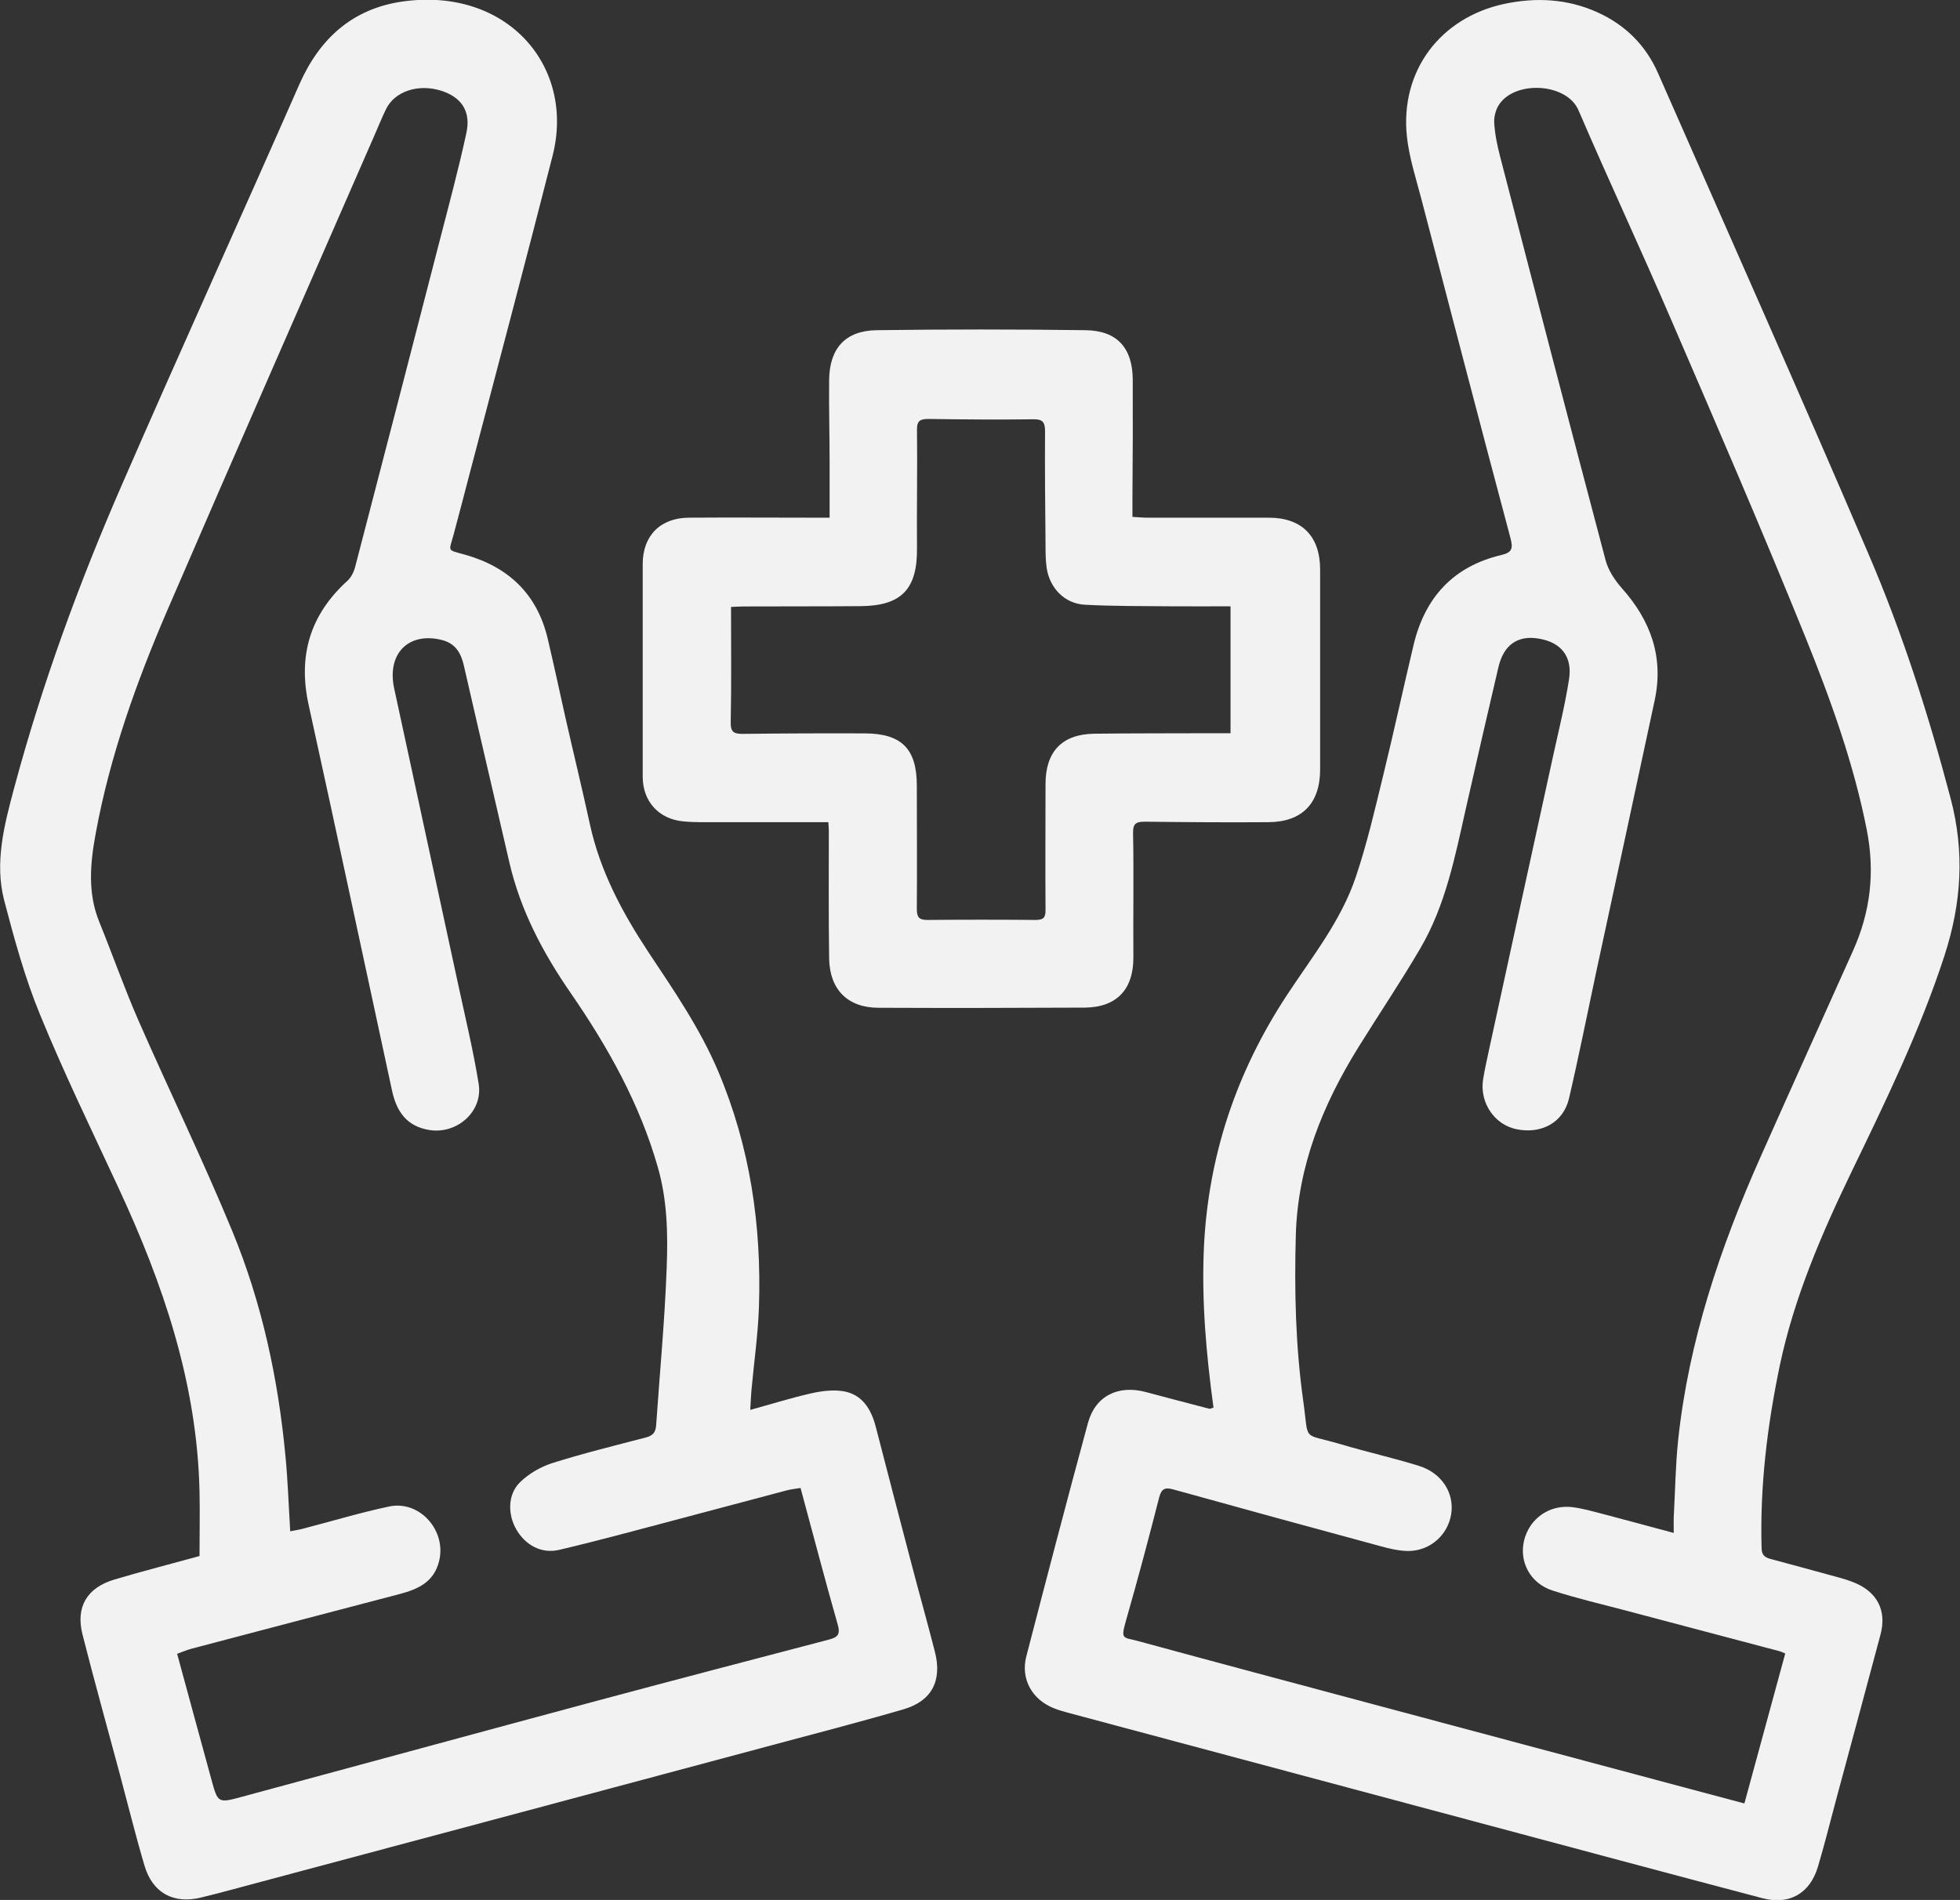
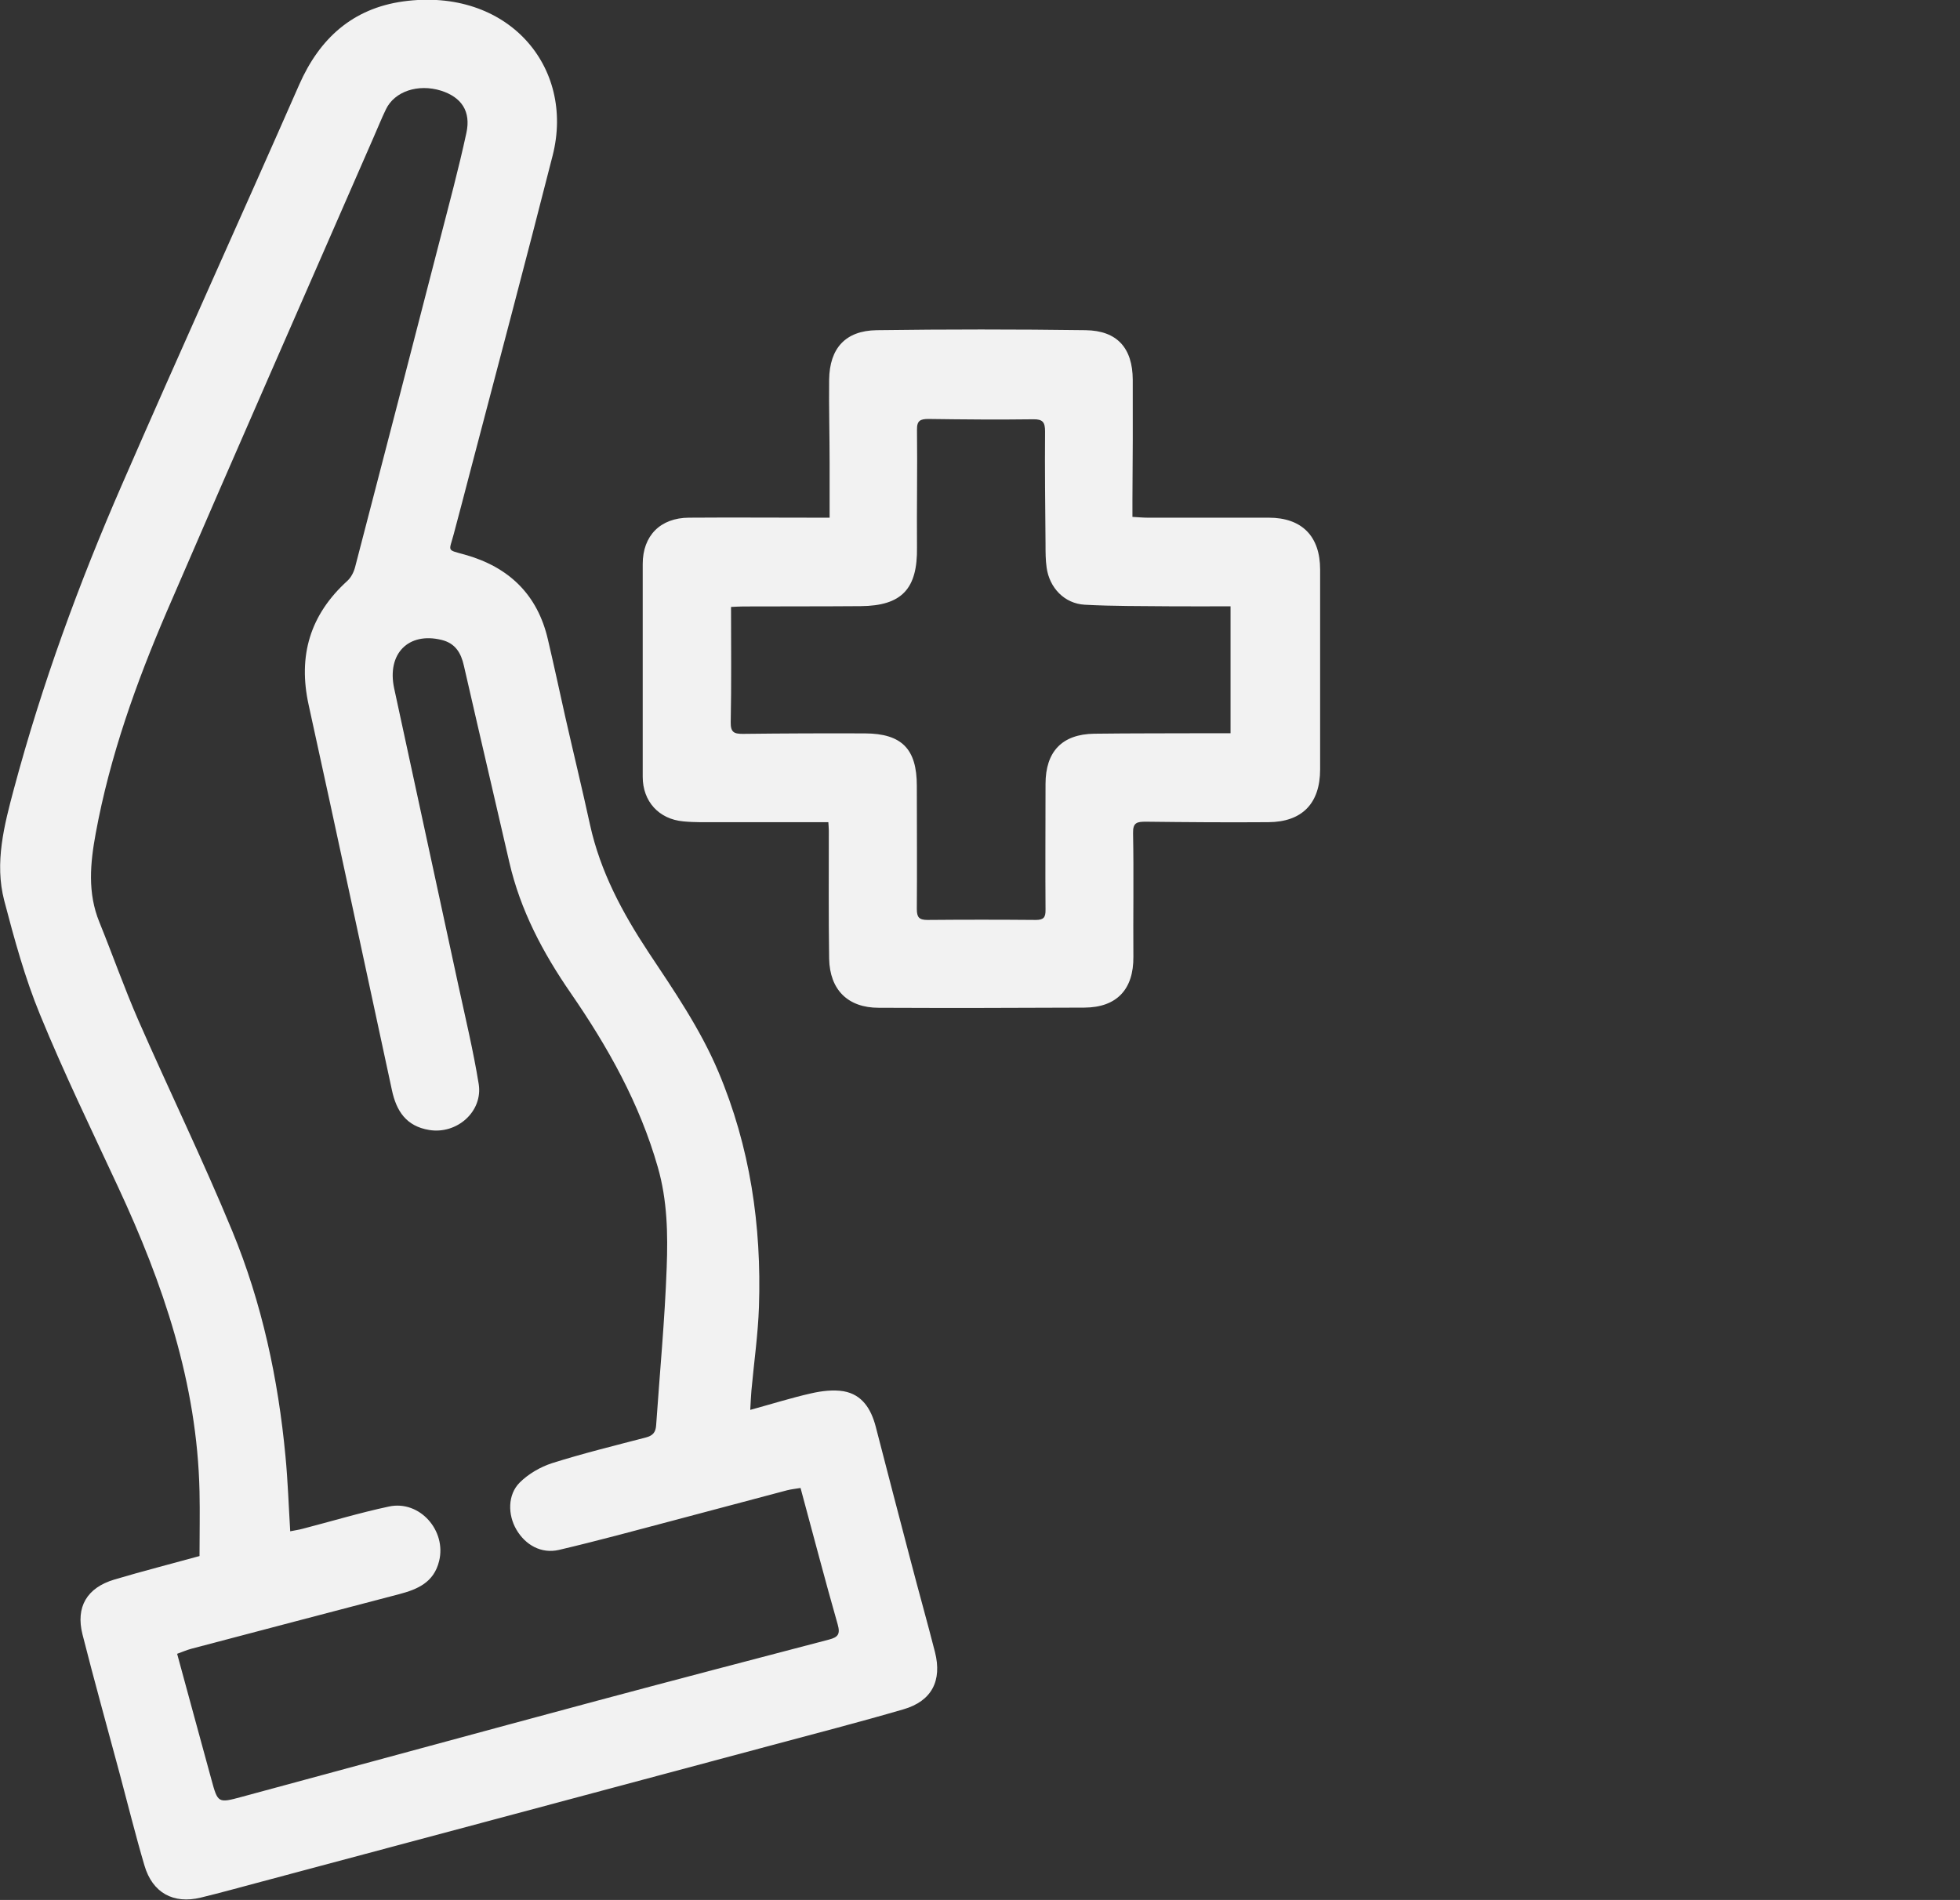
<svg xmlns="http://www.w3.org/2000/svg" id="Layer_2" data-name="Layer 2" viewBox="0 0 124.27 120.49">
  <rect x="0" y="0" width="124.27" height="120.49" fill="#333333" stroke="none" />
  <defs>
    <style>
      .cls-1 {
        fill: #f2f2f2;
      }
    </style>
  </defs>
  <g id="Layer_1-2" data-name="Layer 1">
    <g>
-       <path class="cls-1" d="m76.94,89.27c-.46-3.38-.76-6.73-.61-10.12.27-5.85,2.06-11.17,5.27-16.05,1.59-2.42,3.44-4.72,4.37-7.51.7-2.08,1.2-4.24,1.72-6.38.68-2.77,1.28-5.56,1.94-8.33.72-2.99,2.51-4.96,5.55-5.68.67-.16.77-.39.59-1.07-1.92-7.19-3.79-14.39-5.67-21.58-.34-1.29-.76-2.59-.9-3.91-.43-4.13,2.1-7.51,6.16-8.39,2.02-.43,4-.33,5.9.52,1.78.8,3.08,2.09,3.86,3.86,4.47,10.17,8.99,20.32,13.36,30.53,2.15,5.01,3.81,10.21,5.2,15.49.89,3.38.69,6.61-.39,9.94-1.55,4.77-3.73,9.24-5.9,13.73-1.9,3.94-3.63,7.95-4.54,12.25-.8,3.82-1.27,7.69-1.16,11.61.01.46.22.59.59.69,1.46.39,2.92.79,4.38,1.19.29.08.57.17.85.28,1.5.59,2.13,1.78,1.72,3.32-.93,3.5-1.88,6.99-2.82,10.49-.38,1.41-.73,2.84-1.15,4.24-.5,1.68-1.81,2.44-3.51,1.99-6-1.58-11.98-3.19-17.97-4.79-8.7-2.33-17.39-4.65-26.09-6.98-.29-.08-.57-.16-.85-.27-1.39-.54-2.14-1.85-1.77-3.29,1.28-4.94,2.57-9.88,3.91-14.81.47-1.72,1.92-2.43,3.67-1.96,1.34.36,2.68.71,4.03,1.06.04.01.09-.02.22-.06Zm29.18,7.93c0-.43-.01-.7,0-.97.09-1.64.11-3.28.28-4.91.67-6.28,2.66-12.19,5.21-17.92,1.94-4.37,3.92-8.73,5.87-13.09,1.11-2.47,1.41-4.98.88-7.68-.83-4.21-2.28-8.23-3.87-12.17-2.76-6.82-5.68-13.58-8.6-20.34-1.89-4.39-3.92-8.73-5.81-13.13-.74-1.72-3.97-1.91-5.02-.38-.22.32-.35.8-.32,1.19.04.71.19,1.42.37,2.12,2.21,8.54,4.43,17.08,6.69,25.61.17.64.58,1.26,1.02,1.76,1.84,2.06,2.68,4.38,2.09,7.13-1.23,5.75-2.47,11.49-3.71,17.24-.57,2.67-1.1,5.34-1.72,8-.36,1.53-1.75,2.28-3.34,1.95-1.39-.29-2.33-1.68-2.11-3.14.1-.64.25-1.27.38-1.9,1.34-6.18,2.69-12.35,4.04-18.53.36-1.65.77-3.29,1.03-4.95.23-1.46-.5-2.35-1.91-2.59-1.34-.23-2.24.39-2.57,1.83-.7,2.99-1.39,5.99-2.07,8.99-.68,3.03-1.28,6.09-2.87,8.81-1.25,2.14-2.64,4.2-3.95,6.31-2.25,3.64-3.82,7.49-3.95,11.85-.1,3.53-.02,7.06.47,10.56.38,2.67-.14,1.99,2.38,2.74,1.64.49,3.31.86,4.95,1.37,1.46.45,2.26,1.73,2.05,3.06-.21,1.31-1.31,2.32-2.69,2.34-.65,0-1.32-.17-1.96-.35-4.33-1.17-8.66-2.36-12.99-3.56-.51-.14-.74-.03-.88.53-.66,2.59-1.35,5.18-2.09,7.76-.36,1.27-.21,1.07.75,1.33,4.85,1.32,9.72,2.62,14.58,3.92,6.13,1.64,12.27,3.28,18.4,4.92,1.81.48,3.63.97,5.47,1.46.87-3.21,1.73-6.35,2.59-9.51-.15-.06-.26-.12-.38-.15-3.21-.85-6.42-1.7-9.64-2.55-1.58-.42-3.18-.79-4.73-1.29-1.42-.46-2.13-1.82-1.81-3.17.34-1.4,1.61-2.3,3.07-2.12.64.08,1.26.26,1.88.42,1.46.38,2.91.78,4.52,1.21Z" />
      <path class="cls-1" d="m47.57,89.41c1.39-.38,2.62-.77,3.87-1.05.66-.15,1.39-.24,2.05-.13,1.18.21,1.74,1.13,2.03,2.23.74,2.86,1.48,5.71,2.23,8.56.5,1.92,1.04,3.83,1.53,5.75.46,1.81-.2,3.11-2,3.63-2.81.82-5.64,1.55-8.47,2.31-10.76,2.88-21.51,5.76-32.27,8.63-1.27.34-2.54.69-3.81,1-1.74.42-3.06-.3-3.57-2.03-.57-1.93-1.05-3.88-1.57-5.82-.79-2.95-1.61-5.88-2.36-8.84-.44-1.74.28-2.96,2.02-3.48,1.78-.53,3.59-.99,5.4-1.49,0-1.38.03-2.73,0-4.09-.15-6.87-2.31-13.19-5.17-19.33-1.68-3.62-3.43-7.22-4.94-10.91-.96-2.33-1.63-4.79-2.27-7.23-.63-2.41,0-4.8.62-7.12,1.77-6.6,4.11-13,6.84-19.26,3.69-8.48,7.52-16.9,11.24-25.37,1.29-2.93,3.38-4.83,6.59-5.28,6.63-.91,10.91,4.14,9.48,9.77-1.7,6.68-3.47,13.34-5.22,20.01-.35,1.34-.7,2.69-1.06,4.03-.29,1.09-.46.95.7,1.27,2.79.78,4.62,2.52,5.28,5.39.38,1.62.73,3.24,1.09,4.86.52,2.3,1.08,4.59,1.58,6.89.65,2.96,2.05,5.57,3.7,8.07,1.62,2.44,3.28,4.85,4.43,7.57,2.02,4.78,2.75,9.77,2.58,14.92-.06,1.78-.32,3.56-.48,5.34-.03.34-.04.68-.07,1.17Zm3.21,4.95c-.31.05-.6.08-.88.15-2.4.63-4.79,1.28-7.19,1.91-2.42.64-4.84,1.3-7.27,1.87-1.12.26-2.13-.31-2.7-1.29-.55-.94-.56-2.21.21-2.98.55-.55,1.31-.99,2.05-1.23,1.96-.62,3.96-1.11,5.95-1.63.43-.11.62-.32.65-.76.23-3.34.55-6.68.67-10.02.08-2.12.04-4.26-.56-6.35-1.15-4.04-3.17-7.64-5.53-11.06-1.76-2.55-3.19-5.25-3.89-8.3-.36-1.57-.73-3.14-1.09-4.71-.6-2.58-1.2-5.17-1.79-7.75-.18-.8-.54-1.42-1.42-1.63-2.09-.51-3.47.87-3,3.07,1.35,6.28,2.72,12.55,4.07,18.83.45,2.08.95,4.16,1.29,6.26.28,1.75-1.38,3.21-3.14,2.92-1.46-.24-2.08-1.21-2.36-2.52-1.76-8.14-3.49-16.29-5.28-24.43-.69-3.13.09-5.73,2.46-7.88.24-.22.41-.57.49-.89,1.8-6.91,3.59-13.82,5.37-20.73.58-2.25,1.19-4.51,1.68-6.78.3-1.38-.32-2.27-1.61-2.68-1.45-.45-2.94.04-3.49,1.18-.28.58-.52,1.18-.78,1.77-4.37,10.02-8.78,20.03-13.11,30.07-1.95,4.54-3.61,9.18-4.51,14.07-.35,1.9-.53,3.78.23,5.64.84,2.07,1.58,4.18,2.47,6.22,1.96,4.47,4.1,8.87,5.96,13.38,1.88,4.56,2.91,9.37,3.37,14.28.15,1.55.2,3.11.3,4.75.28-.06.54-.09.79-.16,1.82-.47,3.63-1.02,5.47-1.41,1.95-.42,3.66,1.53,3.18,3.46-.33,1.35-1.36,1.79-2.54,2.1-4.39,1.15-8.78,2.3-13.17,3.46-.3.08-.59.21-.9.32.74,2.71,1.45,5.34,2.17,7.96.41,1.51.42,1.52,1.93,1.11,7.52-2.03,15.03-4.08,22.55-6.1,4.89-1.31,9.78-2.59,14.67-3.87.58-.15.74-.34.56-.97-.81-2.83-1.55-5.69-2.36-8.67Z" />
      <path class="cls-1" d="m52.6,32.83c0-1.24,0-2.35,0-3.47,0-1.76-.05-3.53-.03-5.29.03-1.98,1.03-3.1,3.01-3.13,4.42-.06,8.84-.06,13.26,0,1.99.03,2.97,1.13,2.98,3.14.01,2.53,0,5.07-.02,7.6,0,.34,0,.68,0,1.1.38.02.67.05.96.05,2.56,0,5.12,0,7.68,0,2.1,0,3.26,1.17,3.26,3.29,0,4.22,0,8.44,0,12.67,0,2.16-1.14,3.34-3.29,3.35-2.58.02-5.17,0-7.75-.03-.56,0-.84.04-.82.74.05,2.61,0,5.21.02,7.82.02,2.06-1.04,3.22-3.11,3.23-4.35.02-8.69.03-13.04.01-1.95,0-3.1-1.14-3.14-3.11-.04-2.71-.02-5.41-.02-8.12,0-.17-.02-.33-.03-.54-2.37,0-4.7,0-7.03,0-.72,0-1.44.02-2.16-.05-1.56-.14-2.58-1.27-2.58-2.83,0-4.5,0-8.99,0-13.49,0-1.8,1.12-2.93,2.93-2.94,2.66-.02,5.32,0,7.97,0,.29,0,.59,0,.95,0Zm25.43,5.62c-1.33,0-2.57.01-3.81,0-1.81-.02-3.63,0-5.44-.1-1.29-.07-2.24-1.07-2.42-2.35-.07-.49-.07-.99-.07-1.49-.02-2.38-.05-4.77-.03-7.15,0-.58-.14-.78-.75-.77-2.21.03-4.42.01-6.63-.02-.53,0-.75.1-.74.69.03,2.48-.02,4.97,0,7.45.04,2.63-.96,3.71-3.57,3.73-2.48.02-4.97.01-7.45.02-.24,0-.48.02-.77.03,0,2.49.03,4.9-.02,7.31-.01.63.2.74.76.74,2.58-.03,5.17-.04,7.75-.03,2.34.01,3.29.99,3.29,3.32,0,2.61.02,5.22,0,7.82,0,.53.15.69.68.69,2.29-.02,4.57-.02,6.86,0,.49,0,.63-.15.62-.65-.02-2.66,0-5.31,0-7.97,0-2.06,1.05-3.16,3.09-3.19,2.36-.03,4.72-.02,7.08-.03.51,0,1.02,0,1.56,0v-8.06Z" />
    </g>
  </g>
</svg>